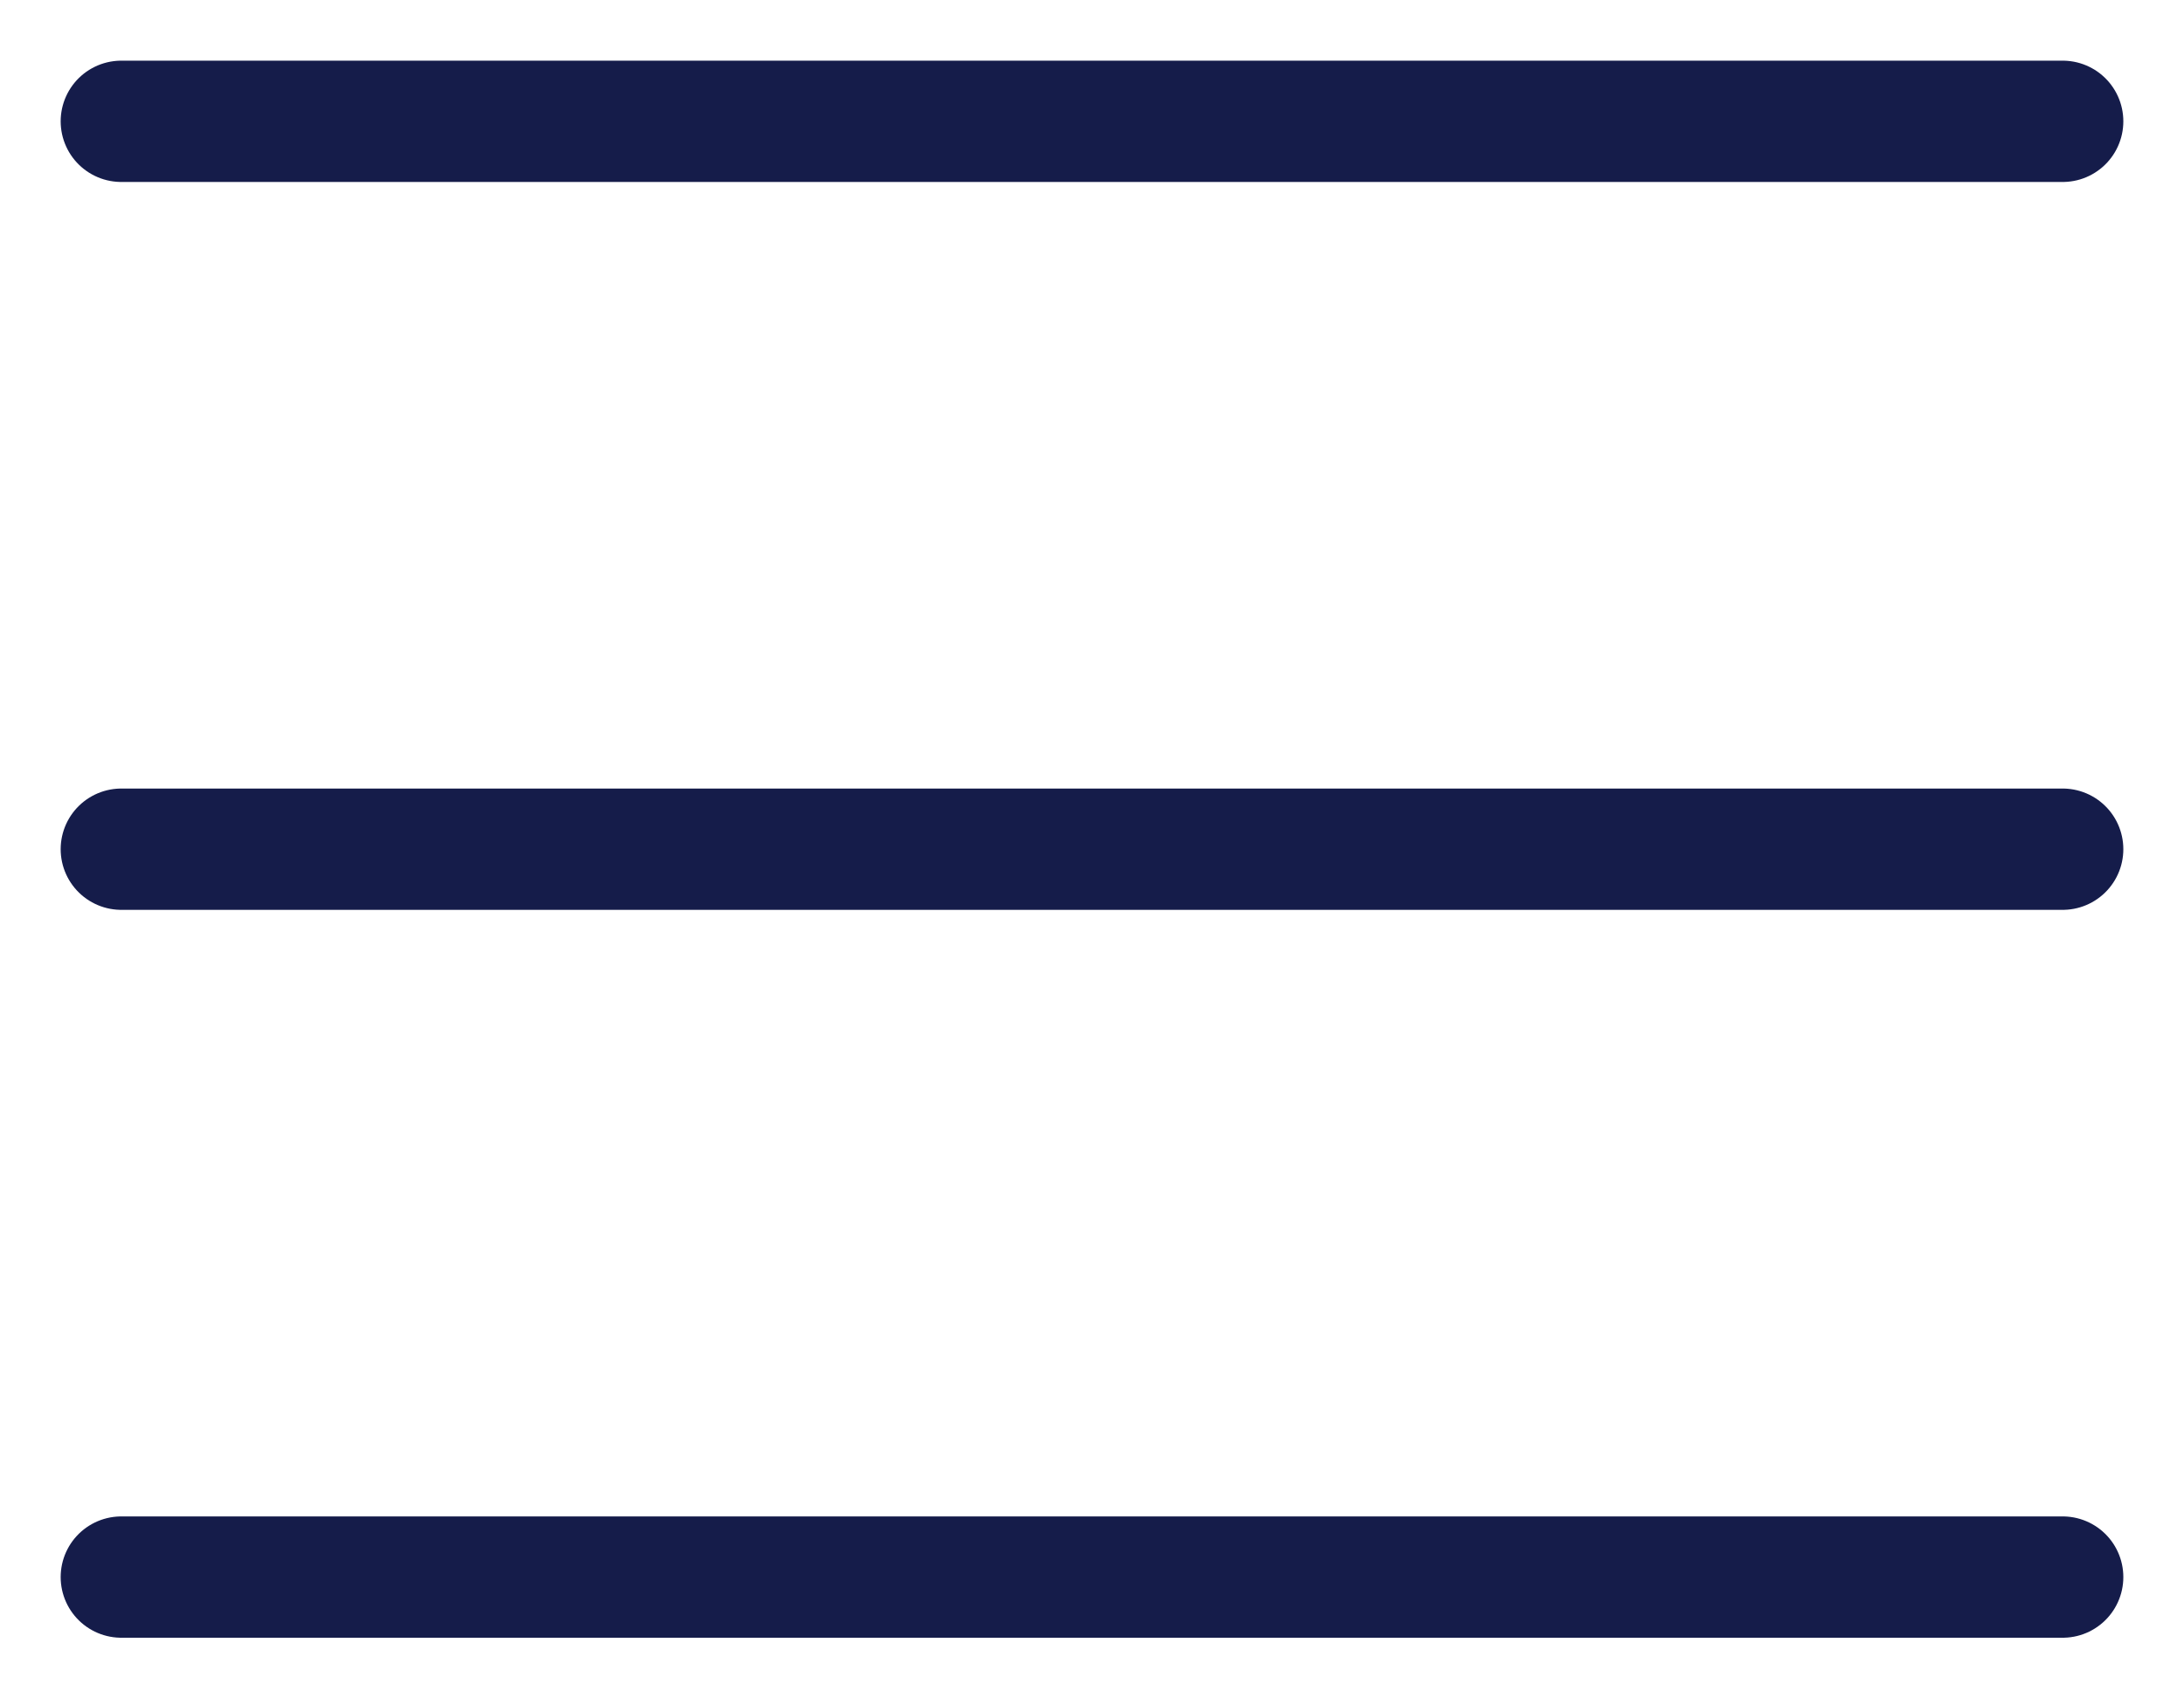
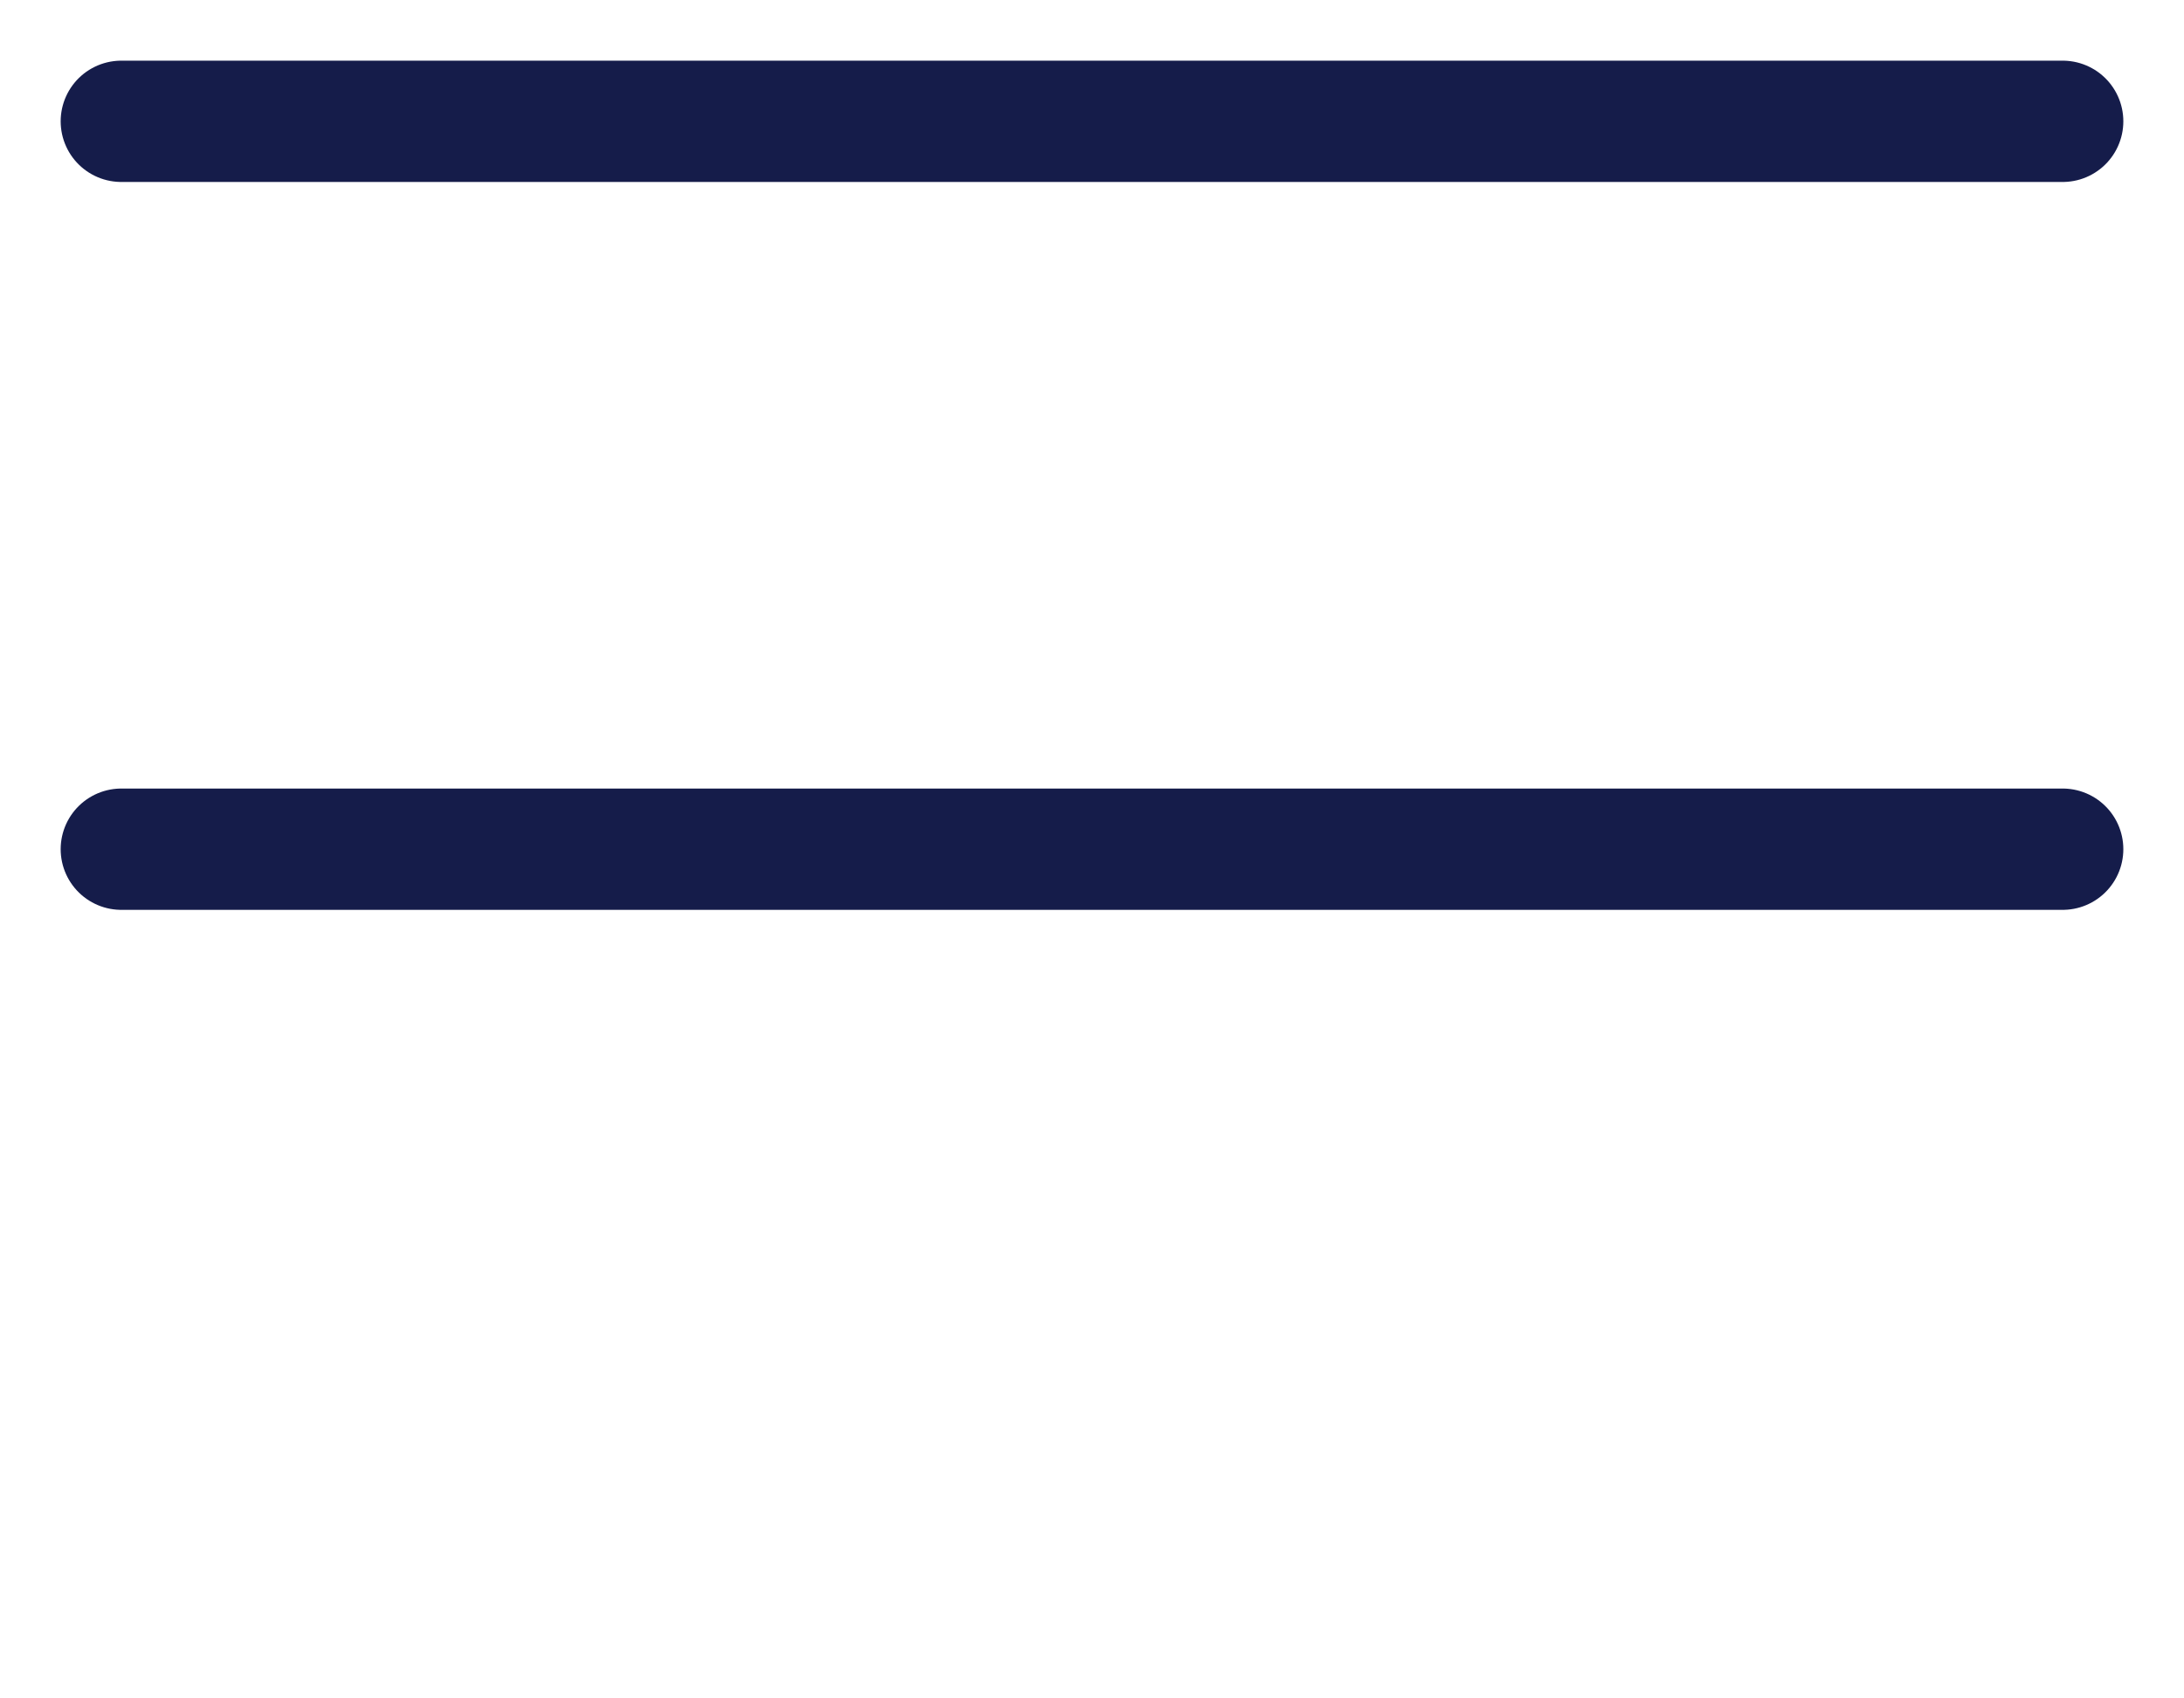
<svg xmlns="http://www.w3.org/2000/svg" width="18" height="14" viewBox="0 0 18 14" fill="none">
  <path d="M1 1H17" stroke="#151C4A" stroke-linecap="round" />
  <path d="M1 7H17" stroke="#151C4A" stroke-linecap="round" />
-   <path d="M1 13H17" stroke="#151C4A" stroke-linecap="round" />
</svg>